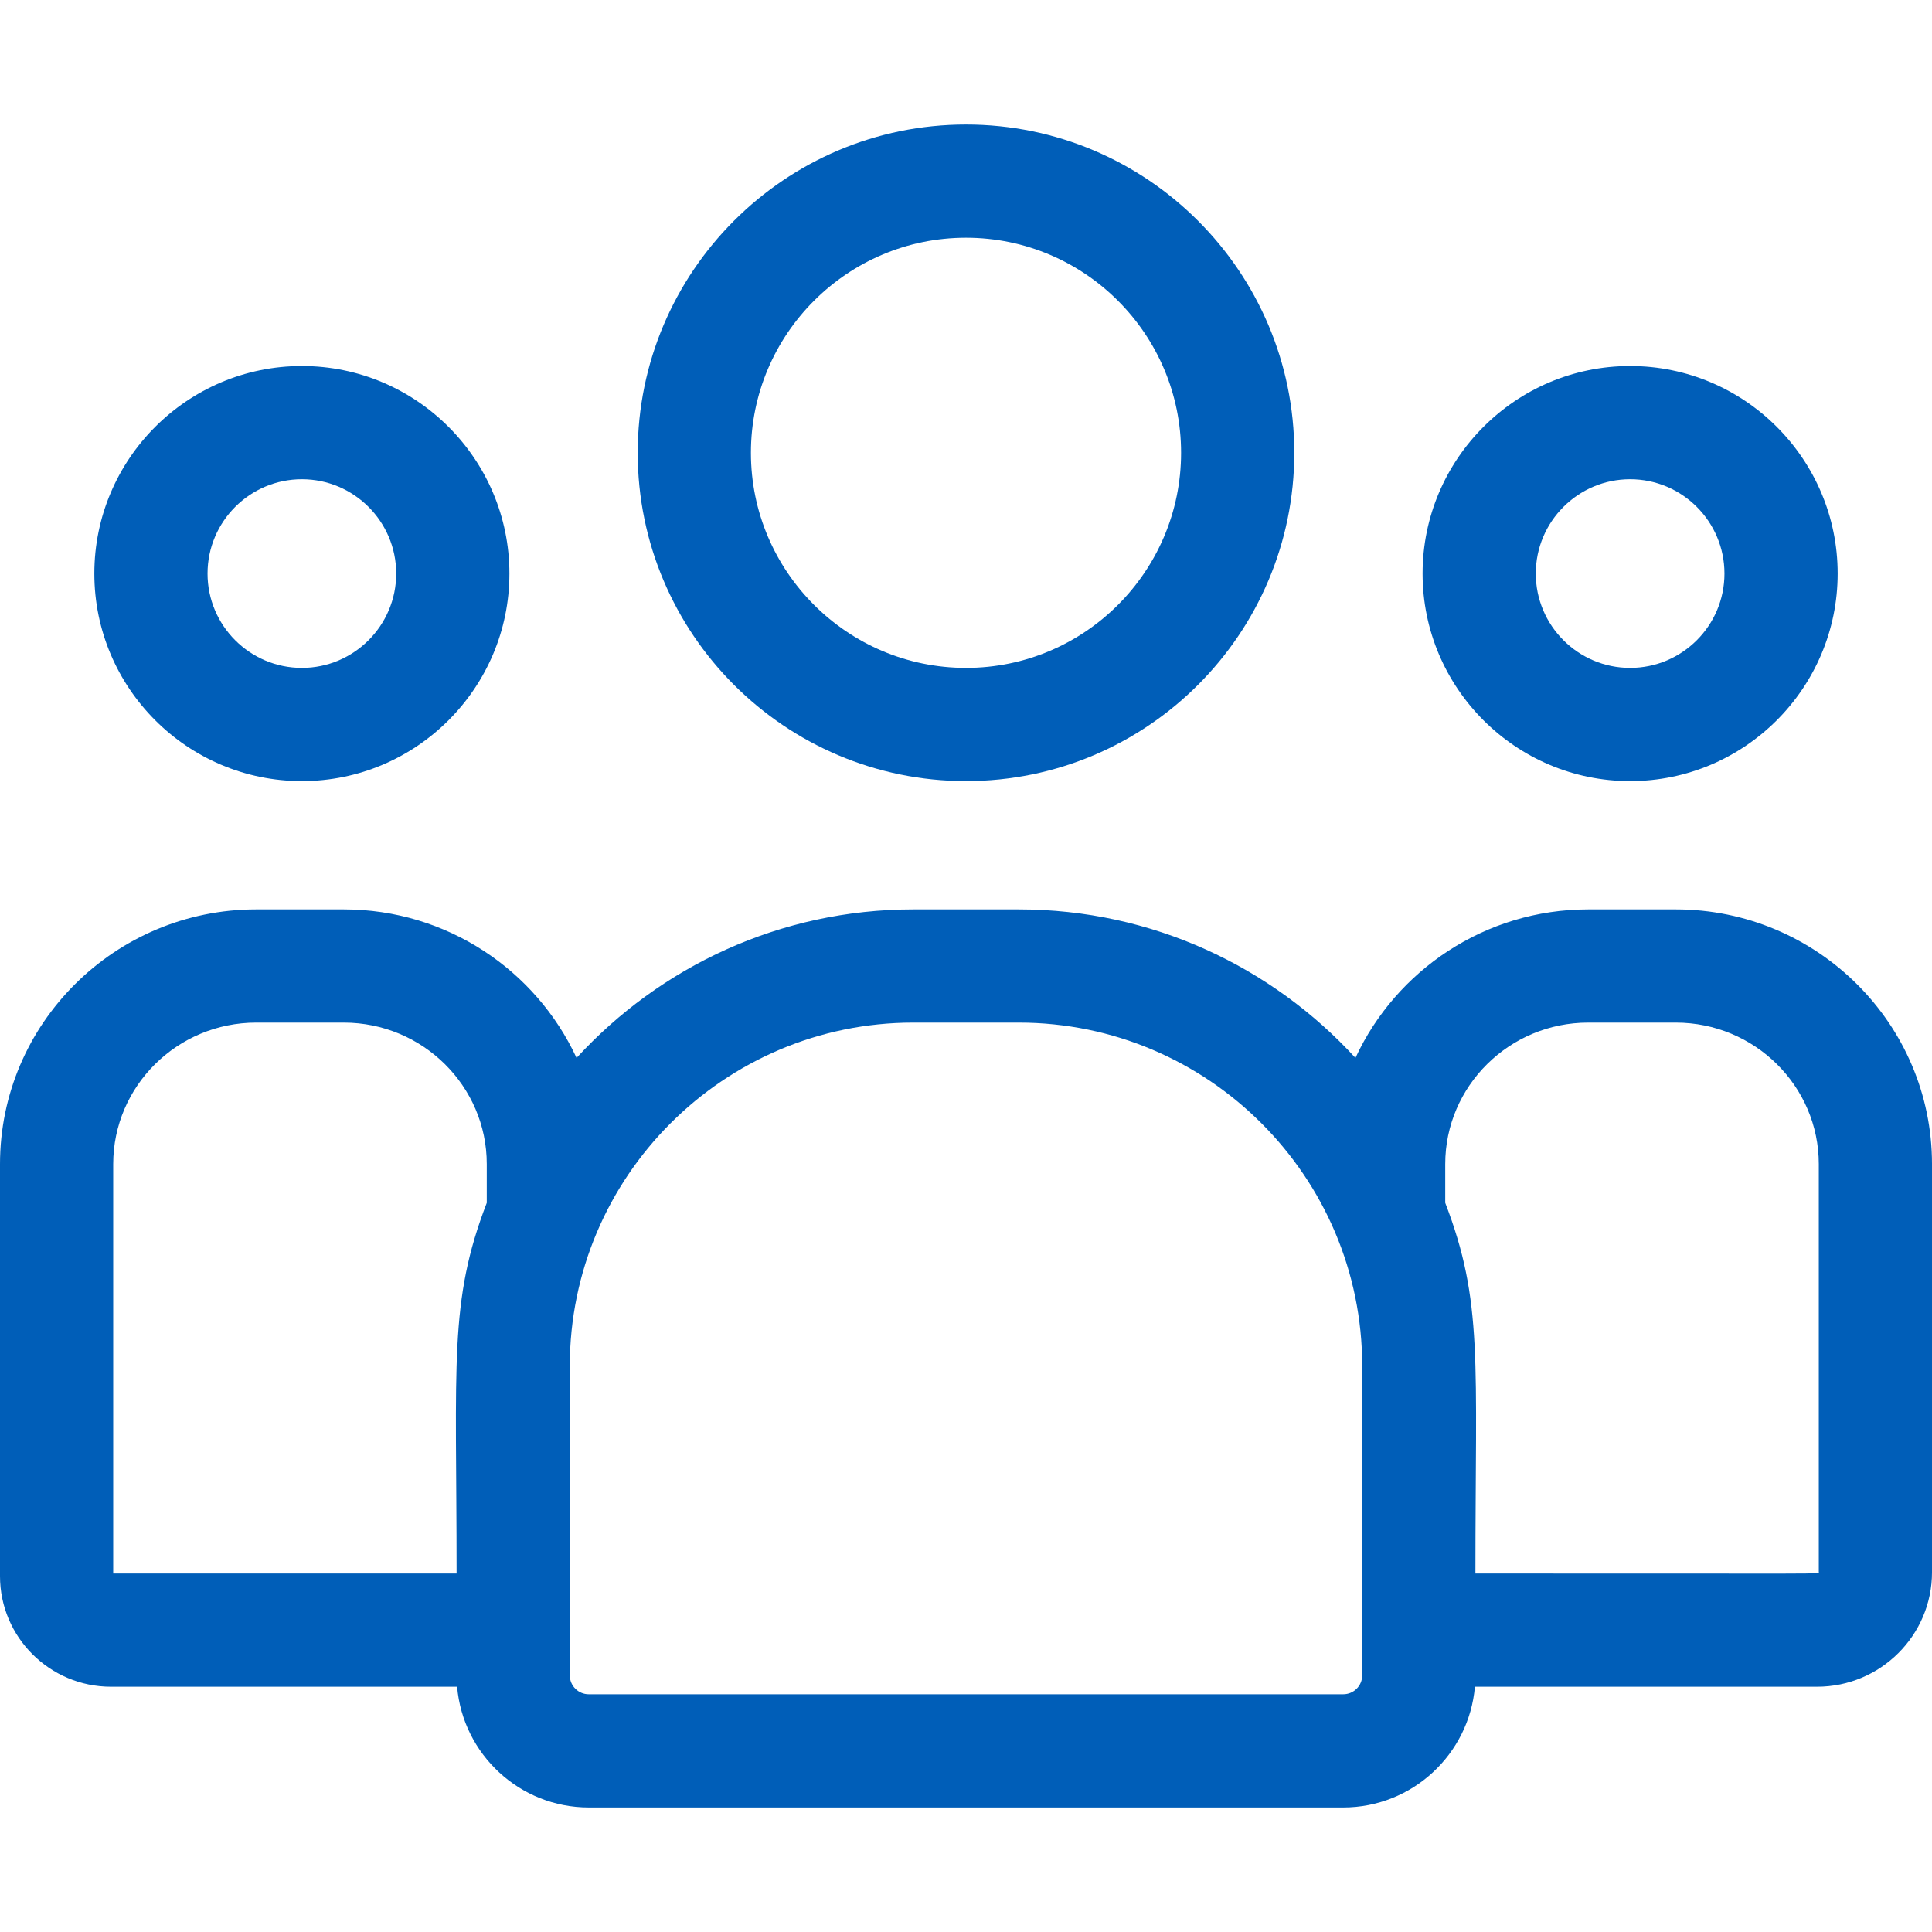
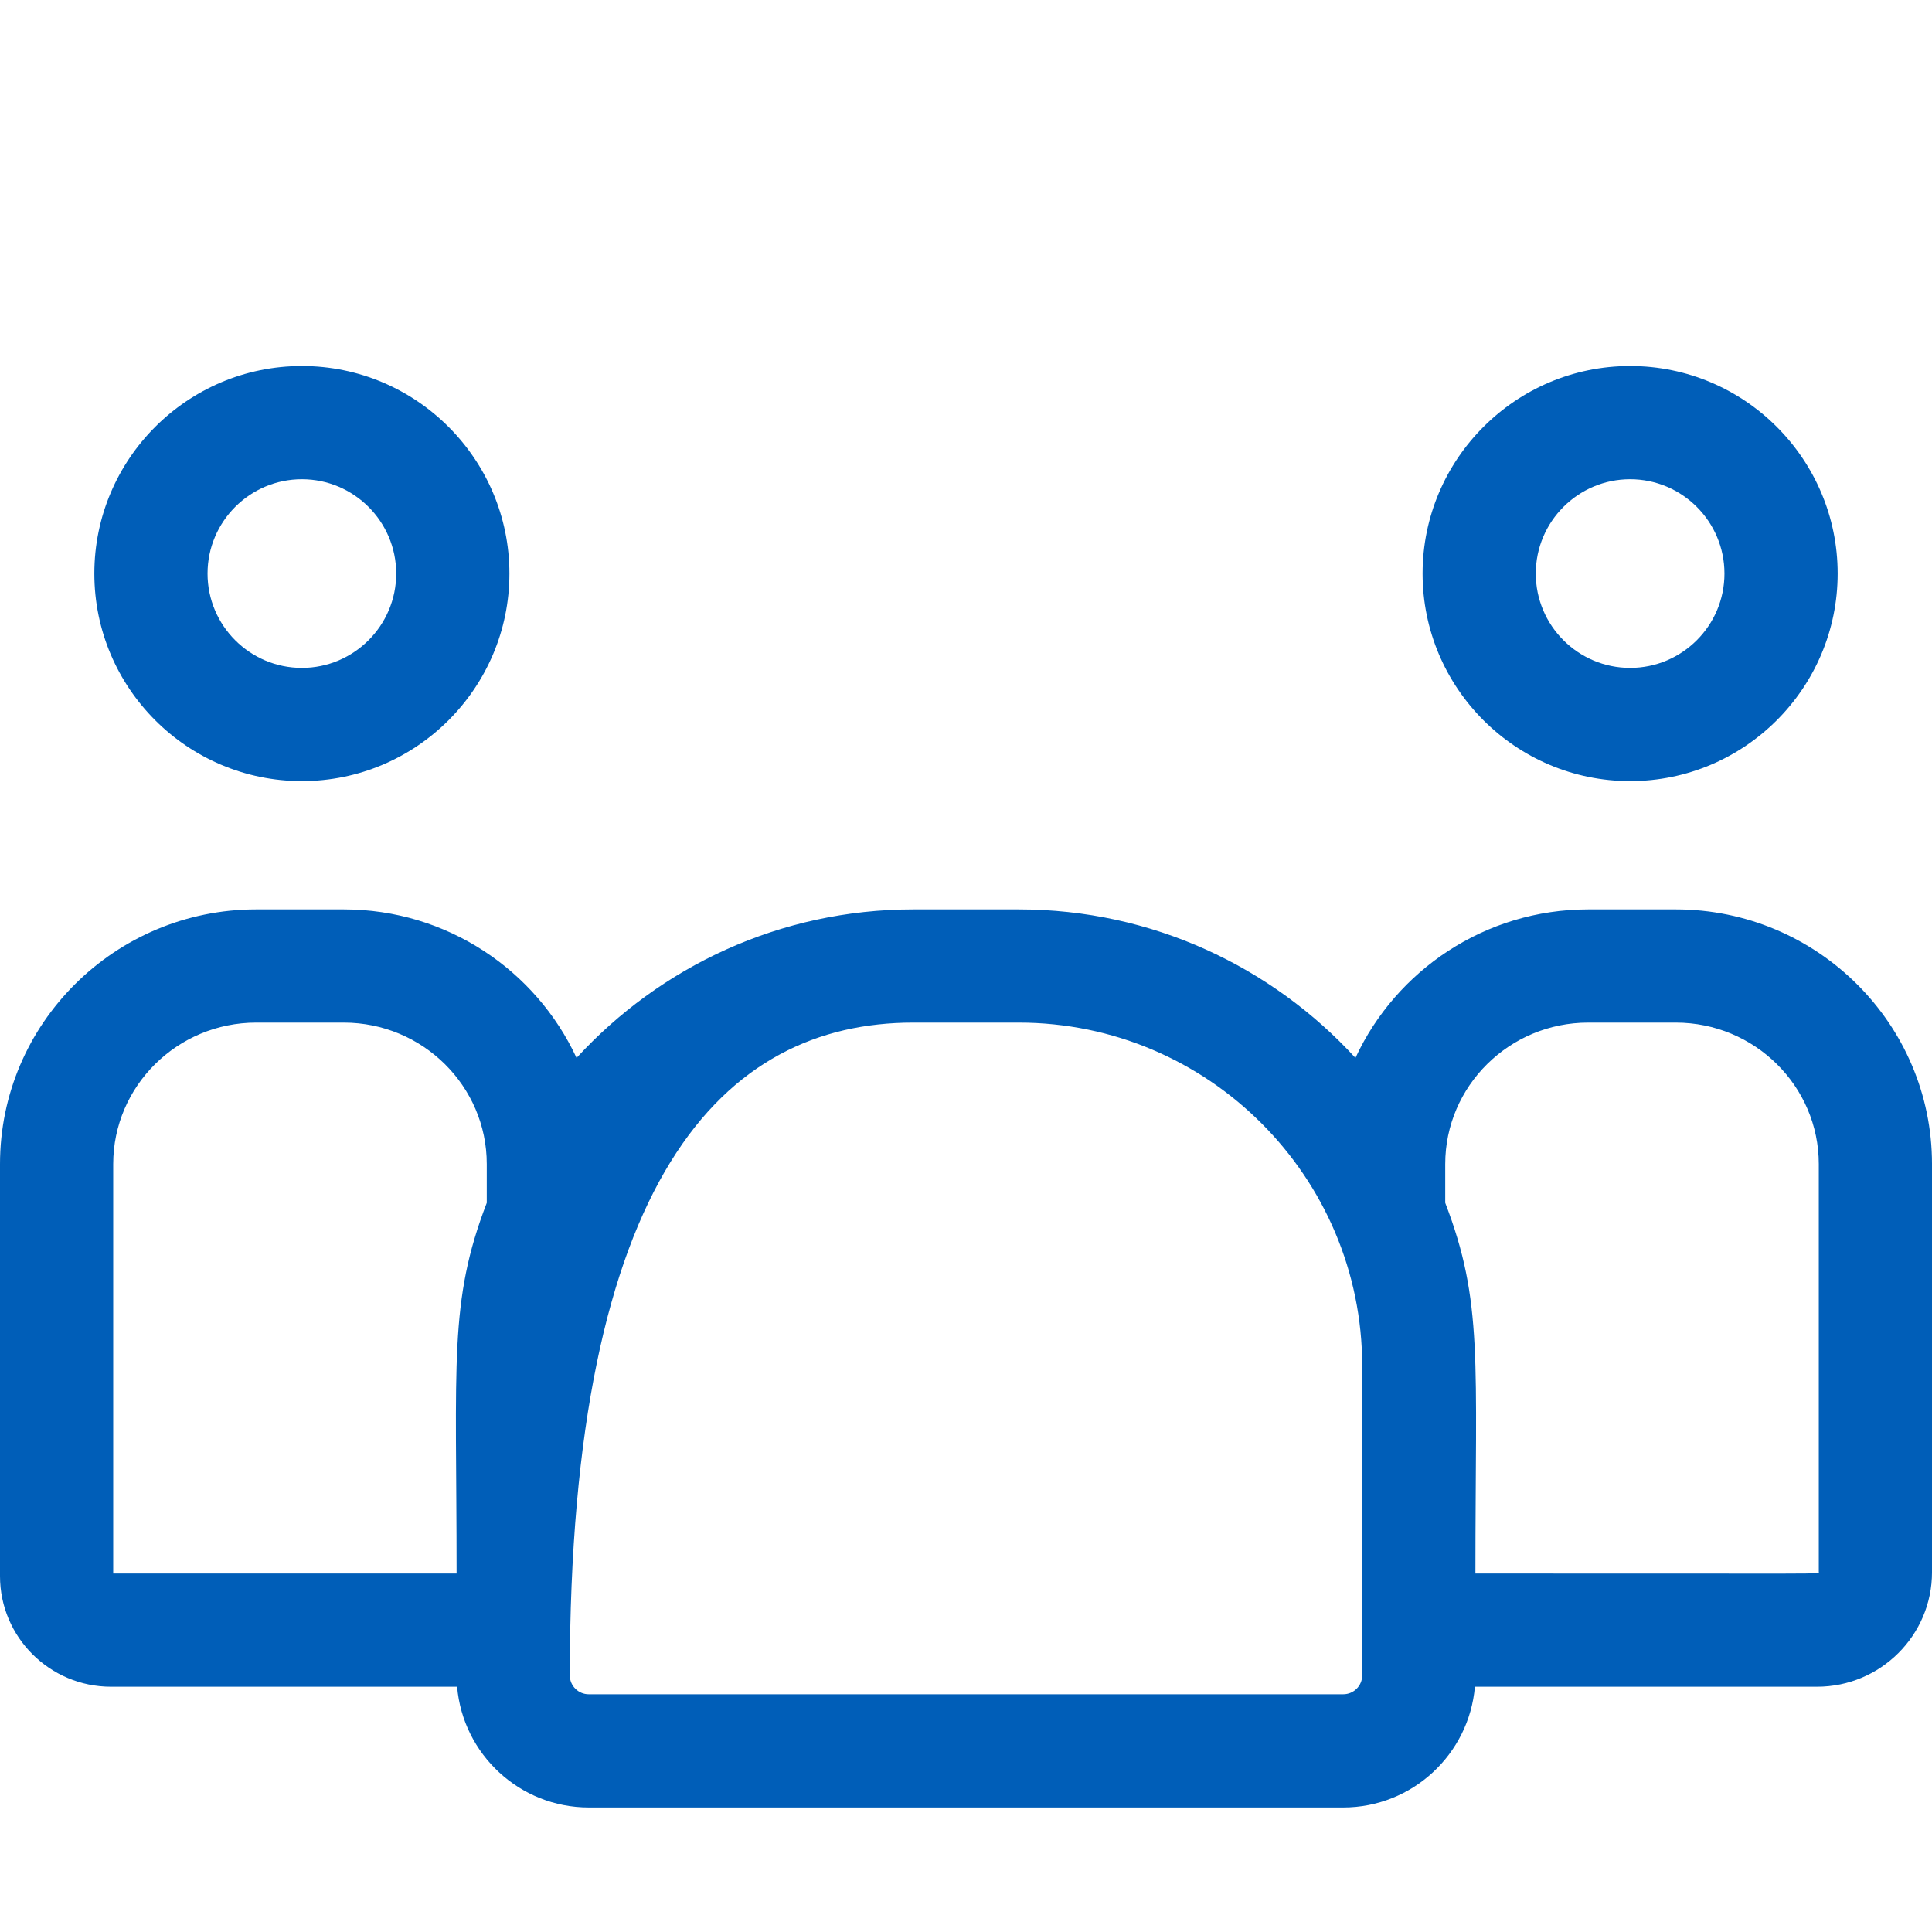
<svg xmlns="http://www.w3.org/2000/svg" version="1.1" id="Capa_1" x="0px" y="0px" width="512px" height="512px" viewBox="0 0 512 512" enable-background="new 0 0 512 512" xml:space="preserve">
  <g>
-     <path fill="#005EB8" d="M256,207c47.973,0,87-39.028,87-87s-39.027-87-87-87c-47.972,0-87,39.028-87,87S208.028,207,256,207z    M256,63c31.43,0,57,25.57,57,57s-25.57,57-57,57c-31.43,0-57-25.57-57-57S224.57,63,256,63z" />
    <path fill="#005EB8" d="M432,207c30.327,0,55-24.673,55-55s-24.673-55-55-55s-55,24.673-55,55S401.673,207,432,207z M432,127   c13.785,0,25,11.215,25,25s-11.215,25-25,25s-25-11.215-25-25S418.215,127,432,127z" />
-     <path fill="#005EB8" d="M444.1,241H420.9c-27.34,0-50.939,16.152-61.693,39.352C337.066,256.182,305.264,241,269.979,241h-27.957   c-35.284,0-67.087,15.182-89.228,39.352C142.039,257.152,118.439,241,91.1,241H67.9C30.46,241,0,271.275,0,308.49V417.7   C0,433.856,13.194,447,29.412,447h91.727c1.538,17.9,16.59,32,34.883,32h199.957c18.293,0,33.345-14.1,34.884-32h90.679   c16.796,0,30.46-13.61,30.46-30.34V308.49C512,271.275,481.54,241,444.1,241L444.1,241z M30,308.49C30,287.818,47.002,271,67.9,271   h23.2c20.898,0,37.9,16.818,37.9,37.49v10.271c-10.087,26.265-8,42.005-8,98.239H30V308.49z M361,443.979   c0,2.77-2.252,5.021-5.021,5.021H156.021c-2.769,0-5.021-2.253-5.021-5.021v-81.957C151,311.832,191.832,271,242.021,271h27.958   C320.168,271,361,311.832,361,362.021V443.979z M482,416.66c0,0.517,5.592,0.34-91,0.34c0-56.65,2.071-72.018-8-98.239V308.49   c0-20.672,17.002-37.49,37.9-37.49H444.1c20.898,0,37.9,16.818,37.9,37.49V416.66z" />
+     <path fill="#005EB8" d="M444.1,241H420.9c-27.34,0-50.939,16.152-61.693,39.352C337.066,256.182,305.264,241,269.979,241h-27.957   c-35.284,0-67.087,15.182-89.228,39.352C142.039,257.152,118.439,241,91.1,241H67.9C30.46,241,0,271.275,0,308.49V417.7   C0,433.856,13.194,447,29.412,447h91.727c1.538,17.9,16.59,32,34.883,32h199.957c18.293,0,33.345-14.1,34.884-32h90.679   c16.796,0,30.46-13.61,30.46-30.34V308.49C512,271.275,481.54,241,444.1,241L444.1,241z M30,308.49C30,287.818,47.002,271,67.9,271   h23.2c20.898,0,37.9,16.818,37.9,37.49v10.271c-10.087,26.265-8,42.005-8,98.239H30V308.49z M361,443.979   c0,2.77-2.252,5.021-5.021,5.021H156.021c-2.769,0-5.021-2.253-5.021-5.021C151,311.832,191.832,271,242.021,271h27.958   C320.168,271,361,311.832,361,362.021V443.979z M482,416.66c0,0.517,5.592,0.34-91,0.34c0-56.65,2.071-72.018-8-98.239V308.49   c0-20.672,17.002-37.49,37.9-37.49H444.1c20.898,0,37.9,16.818,37.9,37.49V416.66z" />
    <path fill="#005EB8" d="M80,207c30.327,0,55-24.673,55-55s-24.673-55-55-55s-55,24.673-55,55S49.673,207,80,207z M80,127   c13.785,0,25,11.215,25,25s-11.215,25-25,25s-25-11.215-25-25S66.215,127,80,127z" />
  </g>
</svg>